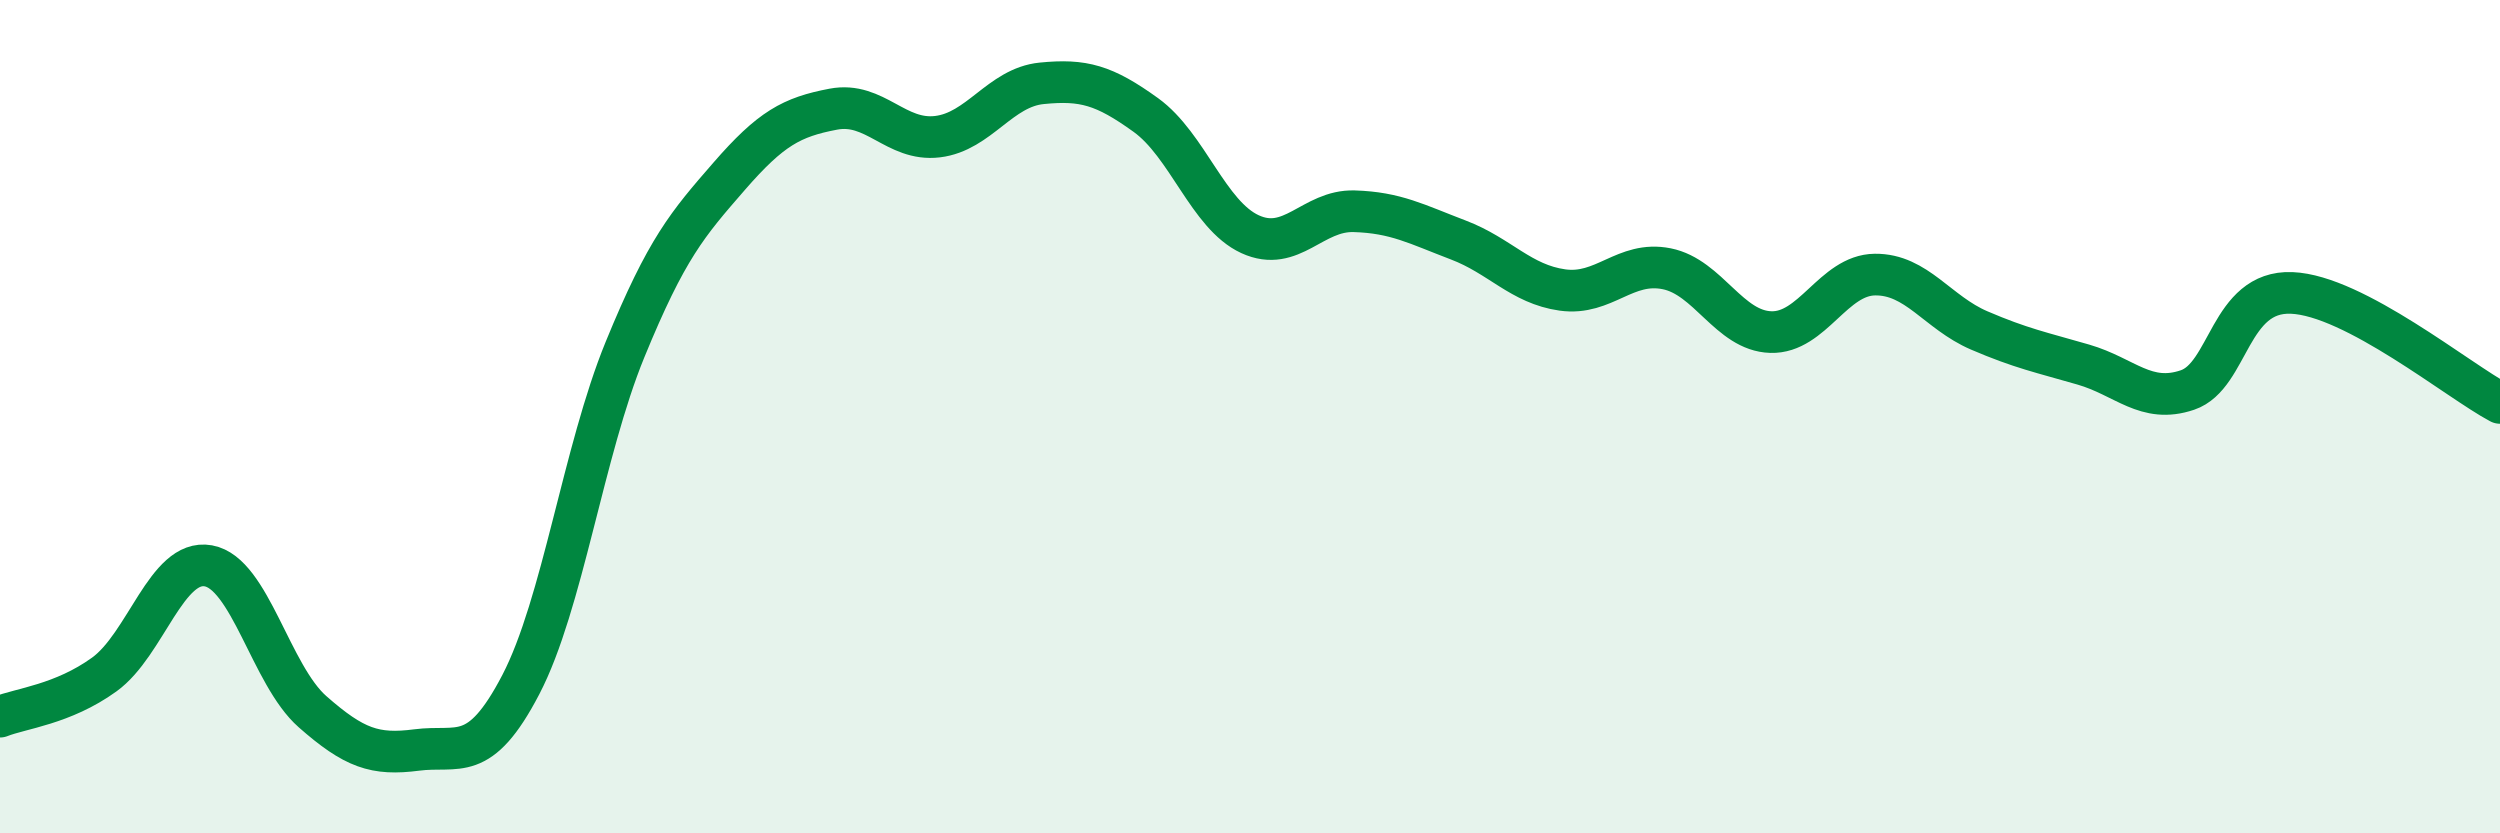
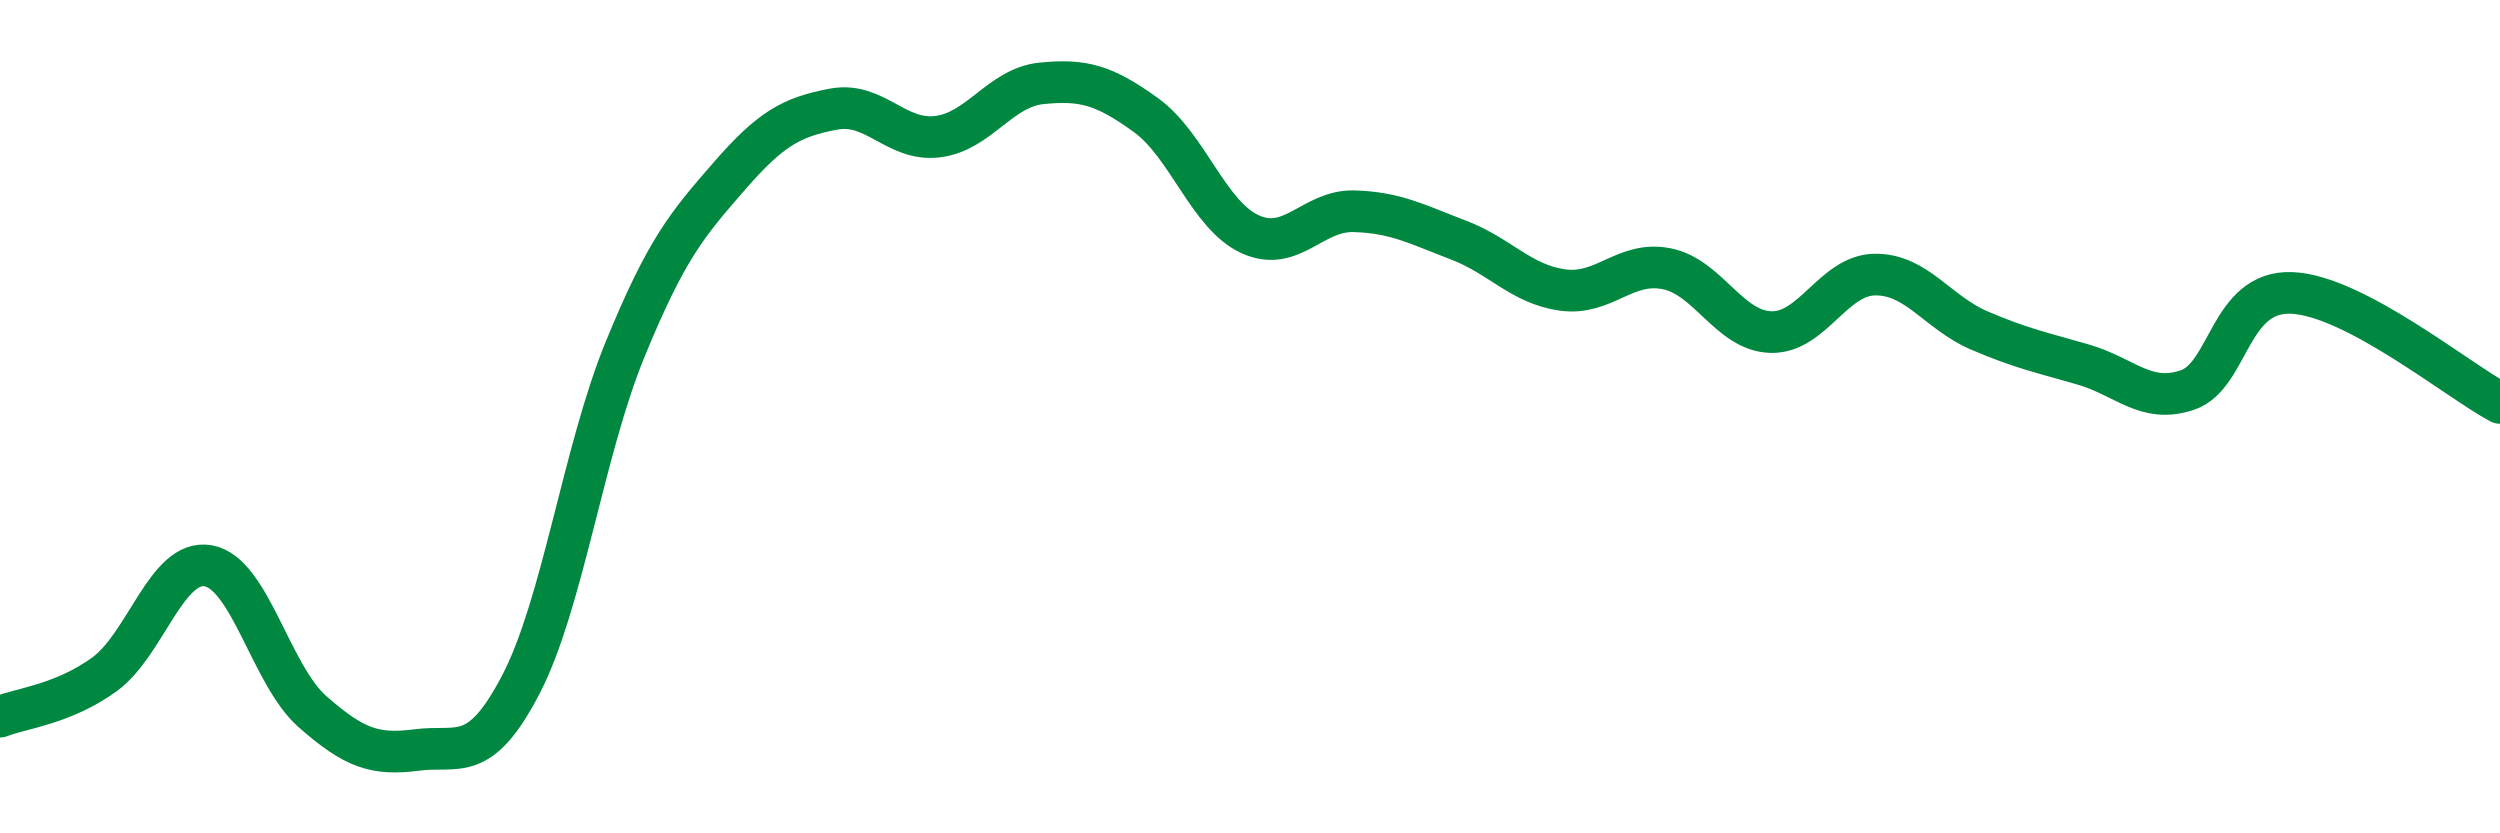
<svg xmlns="http://www.w3.org/2000/svg" width="60" height="20" viewBox="0 0 60 20">
-   <path d="M 0,17.2 C 0.5,17 1.5,16.91 2.5,16.19 C 3.5,15.47 4,13.4 5,13.58 C 6,13.76 6.5,16.2 7.5,17.08 C 8.5,17.96 9,18.13 10,18 C 11,17.87 11.5,18.35 12.5,16.43 C 13.5,14.51 14,10.83 15,8.39 C 16,5.95 16.5,5.38 17.5,4.23 C 18.5,3.08 19,2.81 20,2.62 C 21,2.43 21.5,3.4 22.5,3.28 C 23.5,3.16 24,2.1 25,2 C 26,1.9 26.5,2.04 27.5,2.76 C 28.5,3.48 29,5.16 30,5.62 C 31,6.08 31.5,5.04 32.5,5.07 C 33.5,5.1 34,5.38 35,5.76 C 36,6.14 36.5,6.82 37.5,6.96 C 38.5,7.1 39,6.25 40,6.45 C 41,6.65 41.5,7.94 42.5,7.97 C 43.5,8 44,6.6 45,6.59 C 46,6.58 46.5,7.5 47.5,7.93 C 48.5,8.36 49,8.46 50,8.75 C 51,9.04 51.5,9.7 52.5,9.36 C 53.5,9.02 53.5,6.97 55,7.03 C 56.5,7.09 59,9.14 60,9.67L60 20L0 20Z" fill="#008740" opacity="0.1" stroke-linecap="round" stroke-linejoin="round" />
  <path d="M 0,17.2 C 0.5,17 1.5,16.91 2.5,16.19 C 3.5,15.47 4,13.4 5,13.58 C 6,13.76 6.5,16.2 7.5,17.08 C 8.5,17.96 9,18.13 10,18 C 11,17.87 11.5,18.35 12.5,16.43 C 13.5,14.51 14,10.83 15,8.39 C 16,5.95 16.5,5.38 17.5,4.23 C 18.5,3.08 19,2.81 20,2.62 C 21,2.43 21.5,3.4 22.5,3.28 C 23.5,3.16 24,2.1 25,2 C 26,1.9 26.5,2.04 27.5,2.76 C 28.5,3.48 29,5.16 30,5.62 C 31,6.08 31.5,5.04 32.5,5.07 C 33.5,5.1 34,5.38 35,5.76 C 36,6.14 36.5,6.82 37.5,6.96 C 38.5,7.1 39,6.25 40,6.45 C 41,6.65 41.5,7.94 42.5,7.97 C 43.5,8 44,6.6 45,6.59 C 46,6.58 46.5,7.5 47.5,7.93 C 48.5,8.36 49,8.46 50,8.75 C 51,9.04 51.5,9.7 52.5,9.36 C 53.5,9.02 53.5,6.97 55,7.03 C 56.5,7.09 59,9.14 60,9.67" stroke="#008740" stroke-width="1" fill="none" stroke-linecap="round" stroke-linejoin="round" />
</svg>